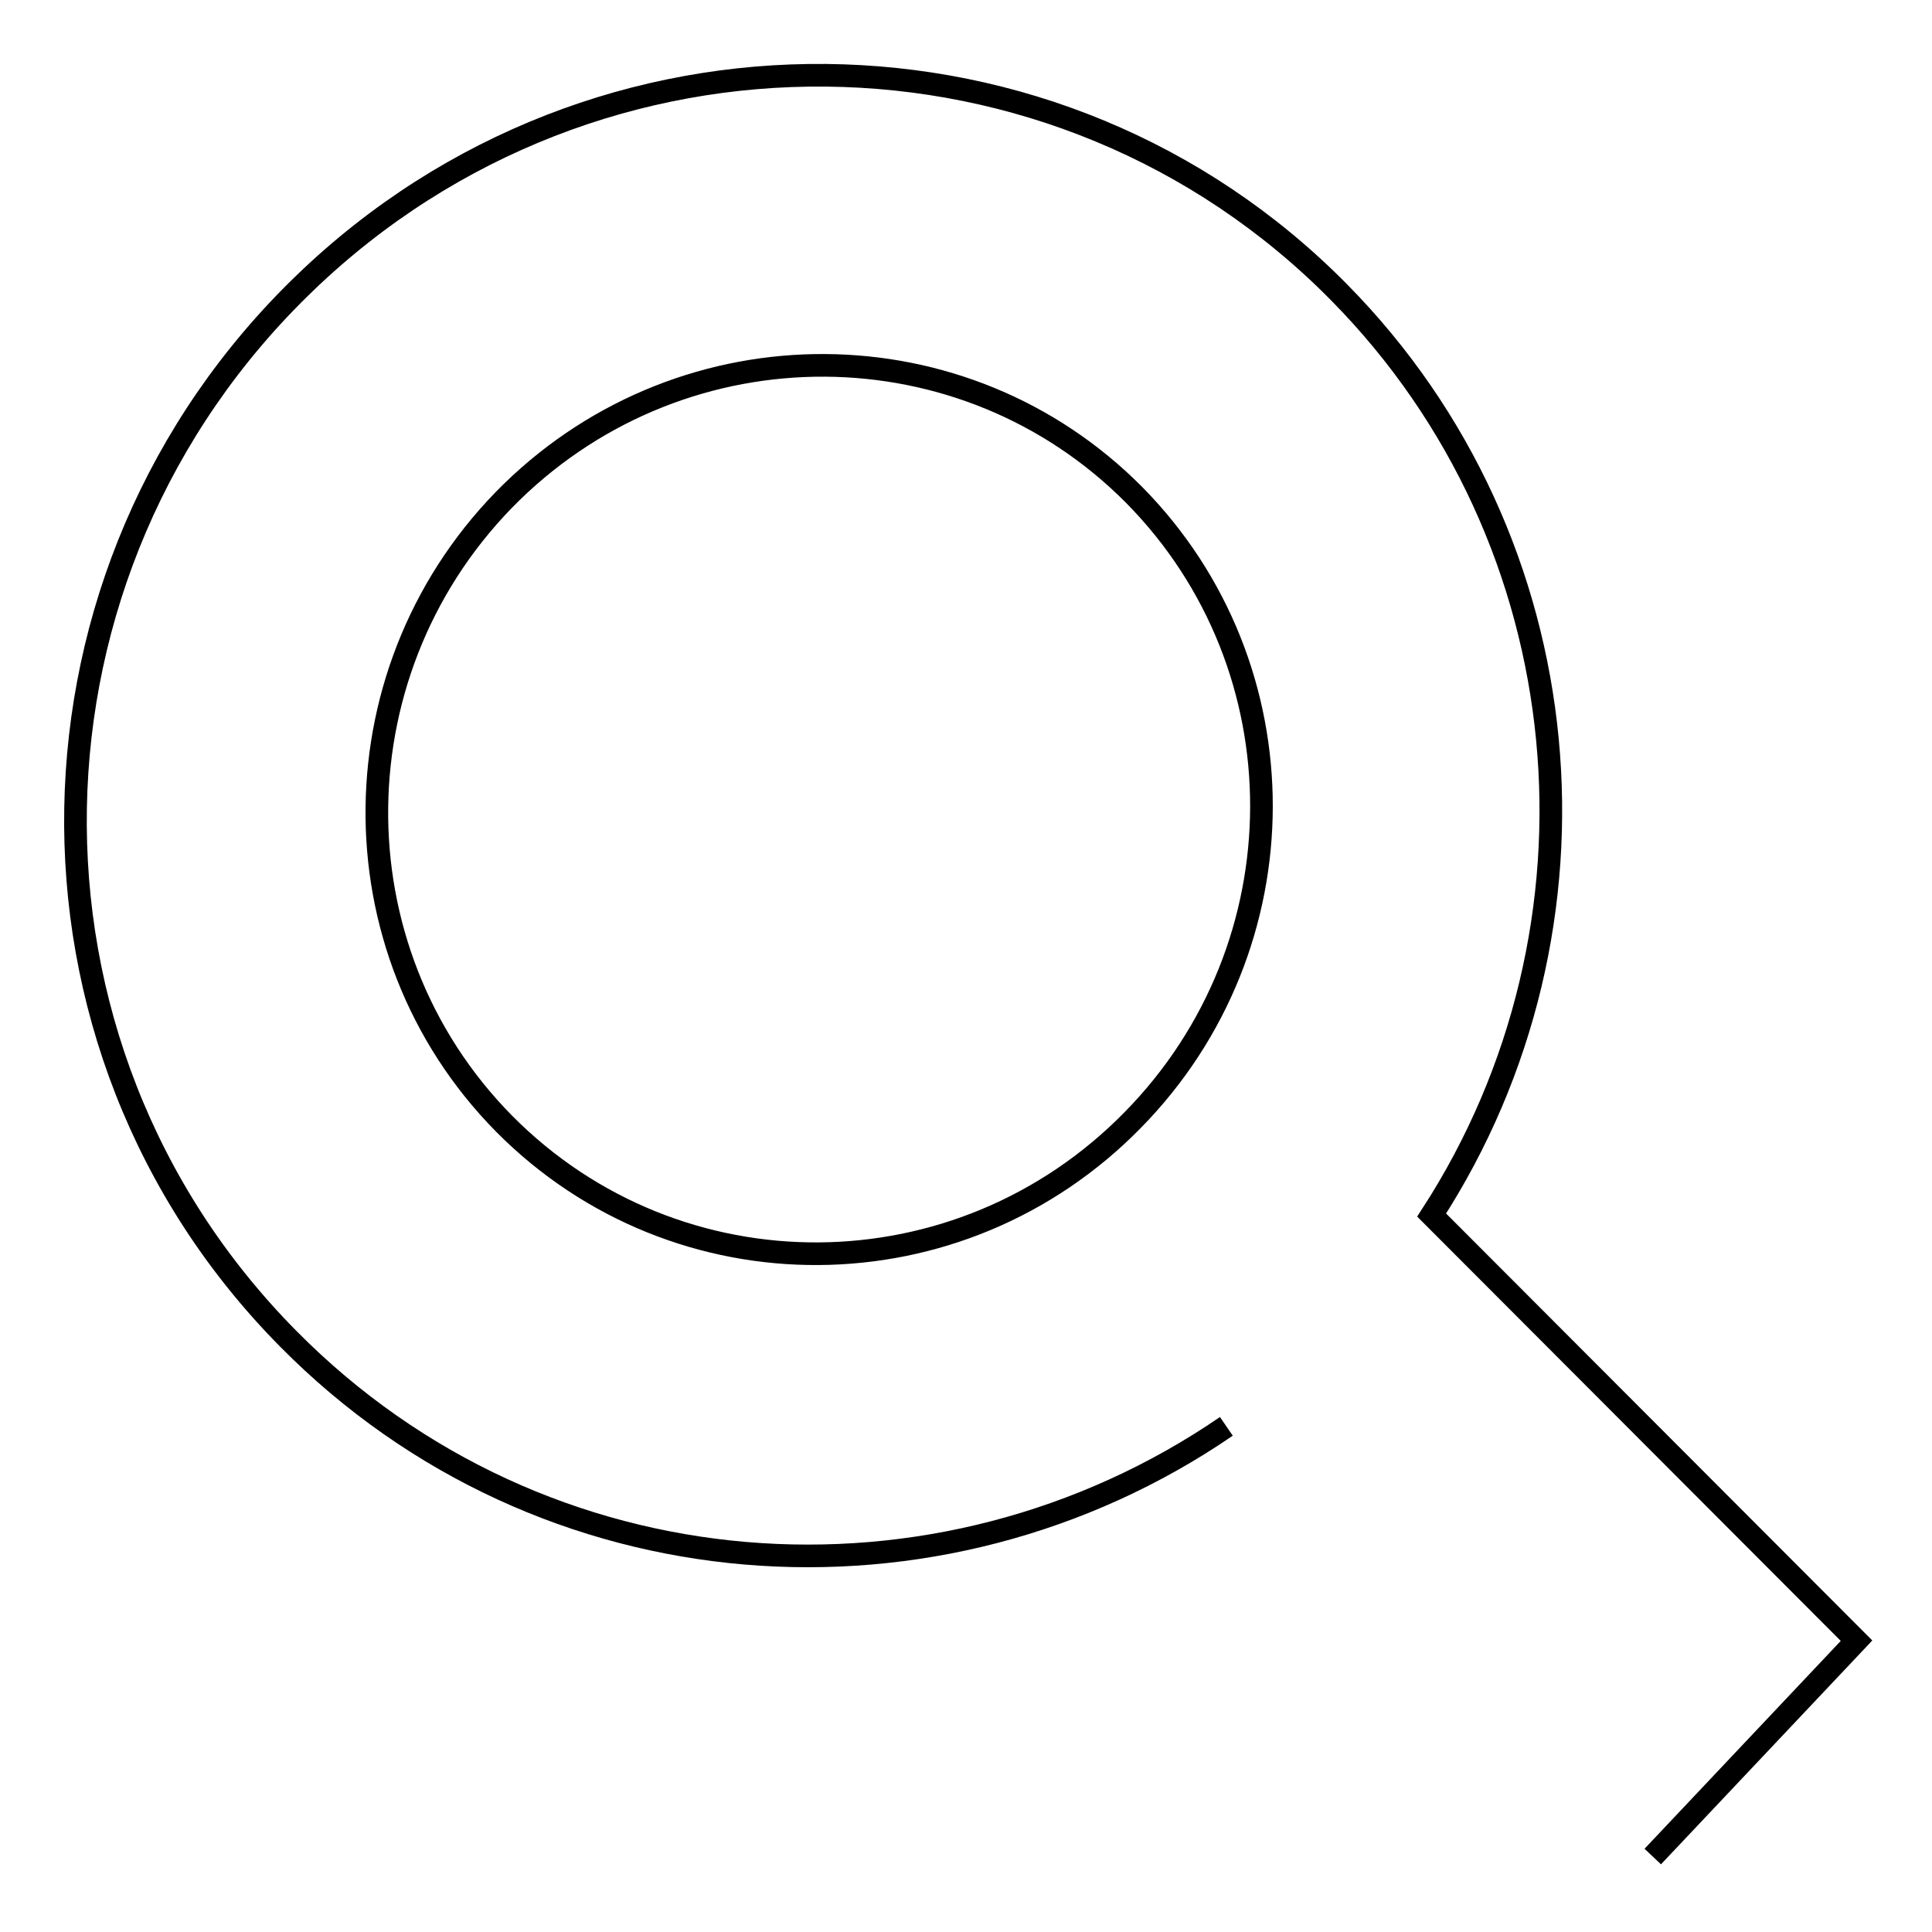
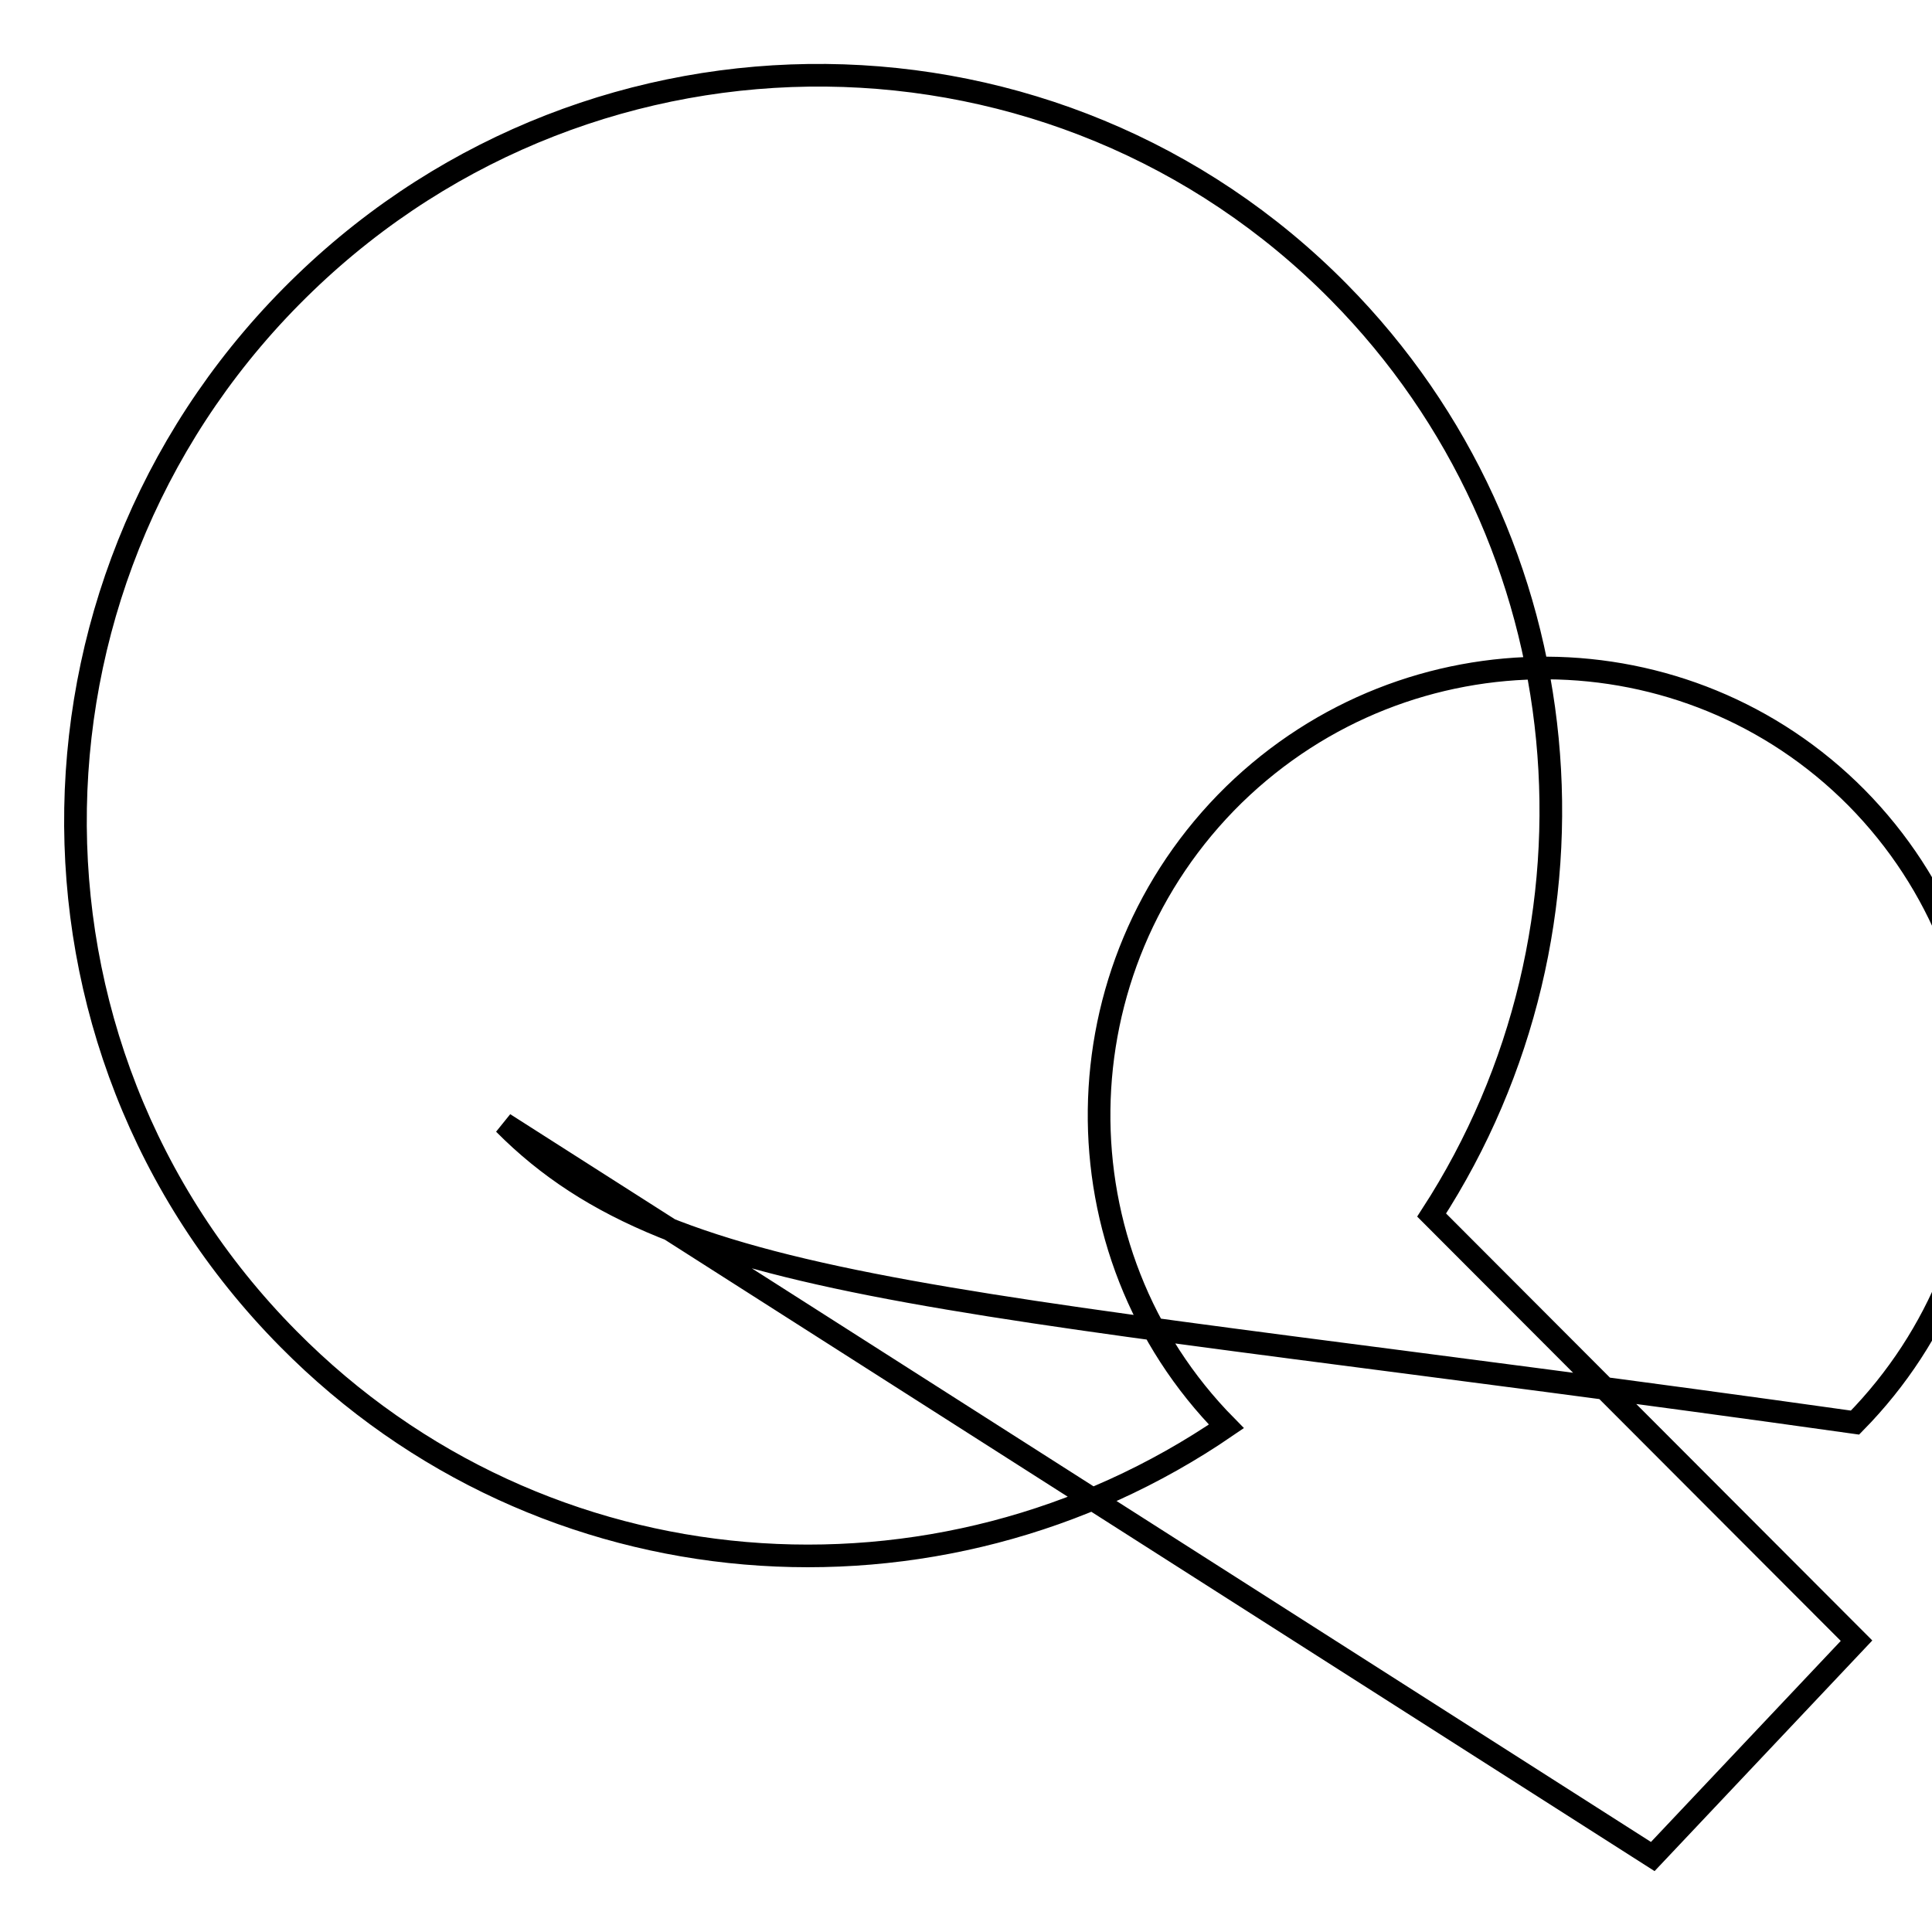
<svg xmlns="http://www.w3.org/2000/svg" version="1.1" x="0px" y="0px" viewBox="0 0 256 256" enable-background="new 0 0 256 256" xml:space="preserve">
  <g>
    <g>
-       <path stroke-width="3" fill-opacity="0" stroke="#000000" d="M219,246l27-28.6L189.7,161c24.7-38.1,20.3-89.3-12.3-122.3C140.2,1,79.1,0.2,40.4,37.5c-39.5,38-40.8,100.9-2.2,139.9c33.8,34.2,86.2,37.7,124.3,11.6 M66.8,148.9c-22.9-23.2-22.4-60.8,1-83.7c23.2-22.6,60-22.3,82.5,0.4c22.5,22.8,22.5,59.7-0.2,82.8C127.2,171.8,89.8,172.1,66.8,148.9z" />
+       <path stroke-width="3" fill-opacity="0" stroke="#000000" d="M219,246l27-28.6L189.7,161c24.7-38.1,20.3-89.3-12.3-122.3C140.2,1,79.1,0.2,40.4,37.5c-39.5,38-40.8,100.9-2.2,139.9c33.8,34.2,86.2,37.7,124.3,11.6 c-22.9-23.2-22.4-60.8,1-83.7c23.2-22.6,60-22.3,82.5,0.4c22.5,22.8,22.5,59.7-0.2,82.8C127.2,171.8,89.8,172.1,66.8,148.9z" />
    </g>
  </g>
</svg>